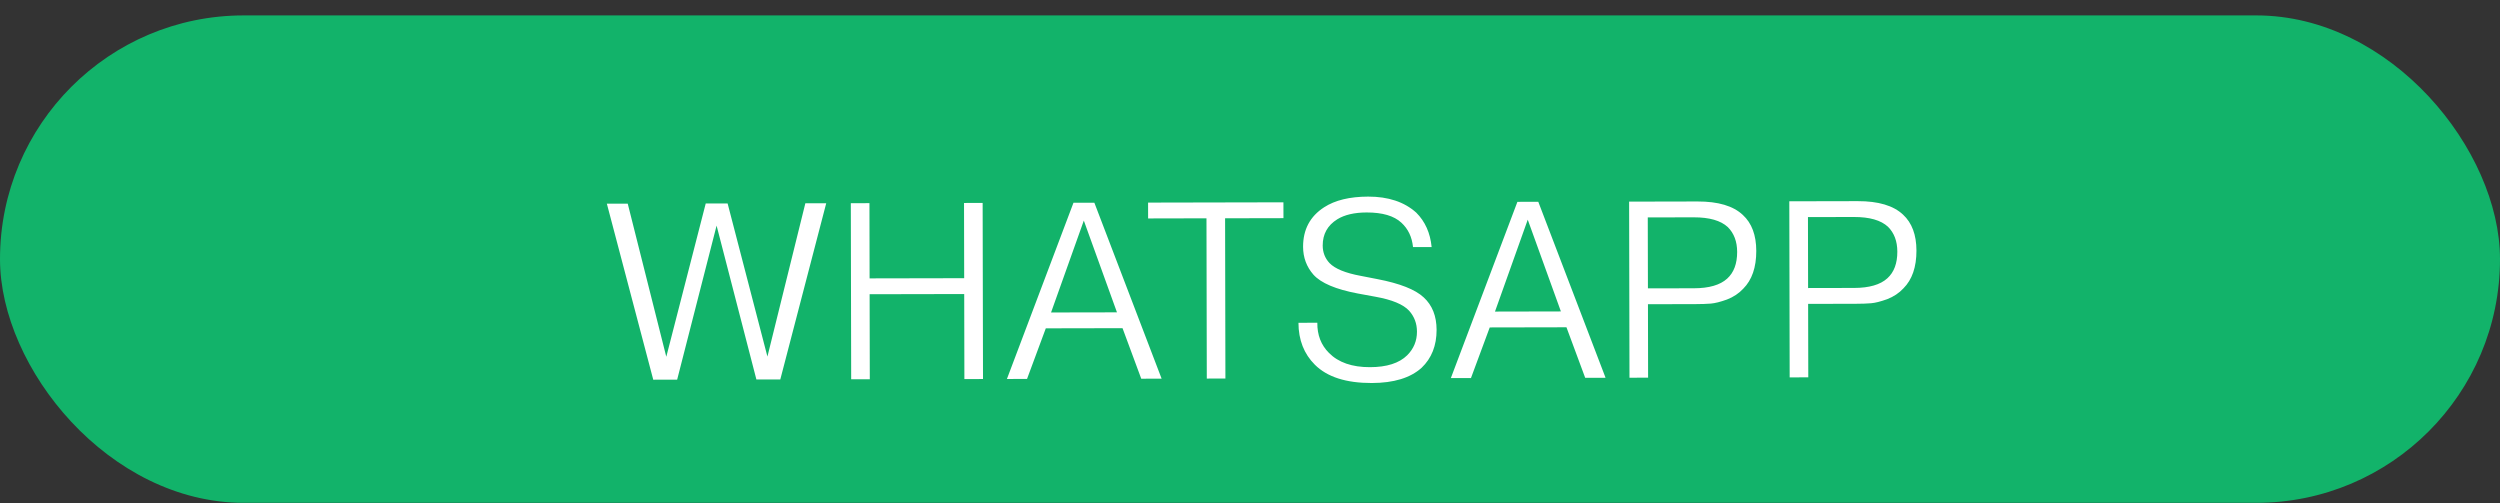
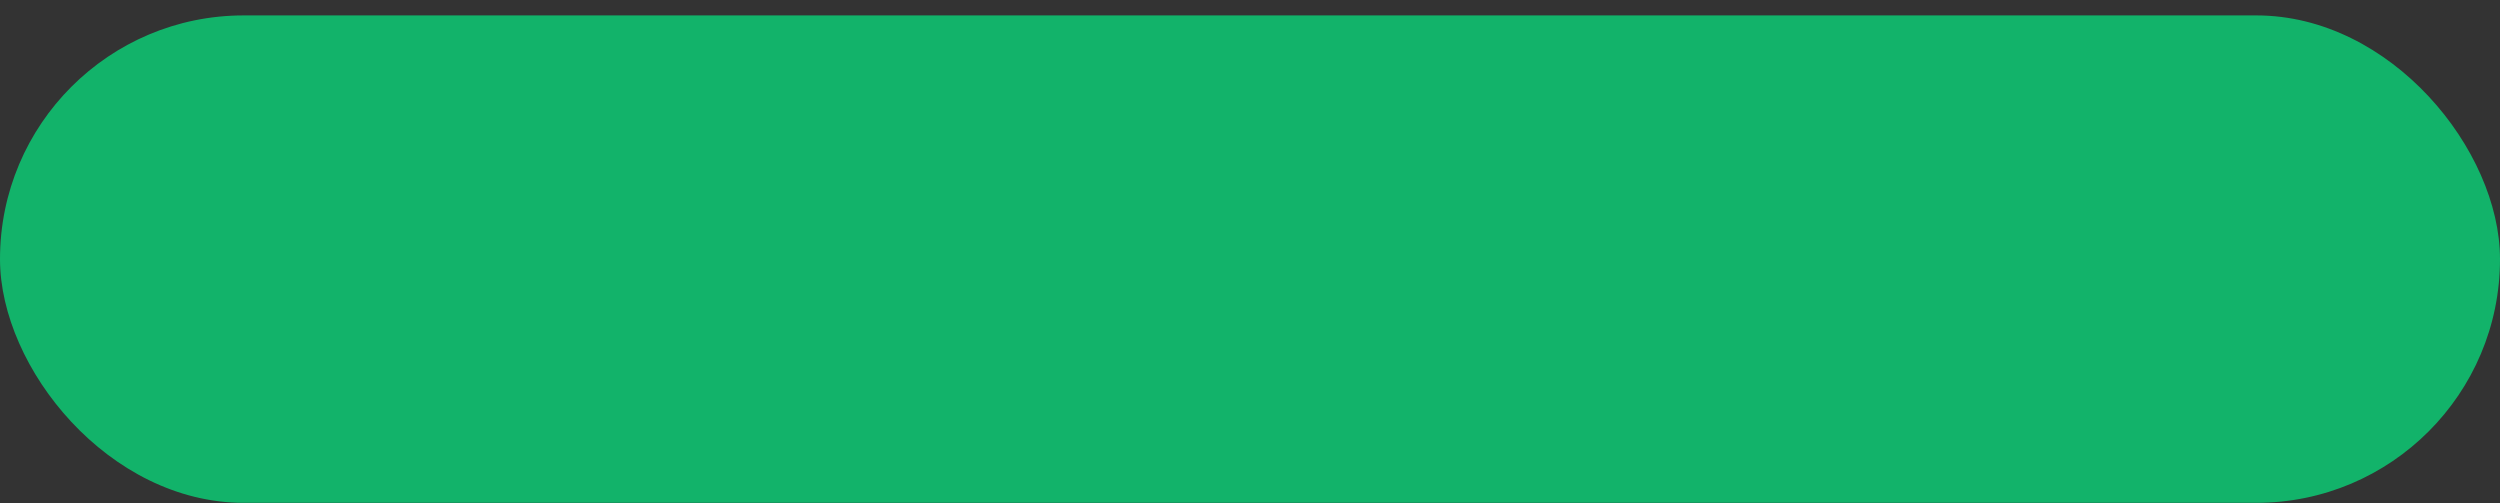
<svg xmlns="http://www.w3.org/2000/svg" width="159" height="32" viewBox="0 0 159 32" fill="none">
  <rect x="0" y="0" width="159" height="32" fill="#333333" stroke="none" />
  <rect y="0.98" width="159" height="31" rx="15.5" fill="#12B36A" />
-   <path d="M45.575 14.349L43.067 24.146L41.547 24.149L38.596 12.955L39.924 12.952L42.376 22.691L44.884 12.942L46.276 12.939L48.808 22.678L51.22 12.929L52.548 12.927L49.627 24.133L48.107 24.136L45.575 14.349ZM55.308 18.713L55.319 24.121L54.135 24.123L54.112 12.923L55.297 12.921L55.306 17.705L61.322 17.693L61.312 12.909L62.496 12.906L62.519 24.106L61.335 24.109L61.324 18.701L55.308 18.713ZM66.513 20.882L65.319 24.101L64.04 24.103L68.273 12.895L69.601 12.892L73.879 24.083L72.583 24.086L71.393 20.872L66.513 20.882ZM66.847 19.873L71.039 19.865L68.931 14.029L66.847 19.873ZM76.732 13.885L73.02 13.893L73.018 12.885L81.626 12.867L81.628 13.875L77.916 13.883L77.936 24.075L76.752 24.077L76.732 13.885ZM82.582 20.529L83.782 20.527C83.773 21.306 84.02 21.945 84.522 22.445C85.121 23.052 85.991 23.355 87.132 23.352C88.199 23.35 88.987 23.098 89.498 22.595C89.914 22.178 90.121 21.677 90.119 21.09C90.118 20.578 89.952 20.136 89.621 19.763C89.246 19.358 88.531 19.061 87.475 18.872L86.354 18.666C84.957 18.402 84.017 18.004 83.536 17.471C83.098 16.971 82.878 16.38 82.876 15.697C82.874 14.598 83.32 13.76 84.215 13.182C84.908 12.733 85.841 12.507 87.014 12.504C88.294 12.502 89.313 12.841 90.072 13.522C90.638 14.086 90.965 14.816 91.052 15.712L89.868 15.715C89.803 15.075 89.557 14.558 89.129 14.164C88.659 13.728 87.923 13.511 86.92 13.513C86.141 13.514 85.517 13.659 85.049 13.948C84.431 14.334 84.123 14.889 84.124 15.614C84.125 16.052 84.27 16.425 84.558 16.733C84.911 17.095 85.573 17.366 86.544 17.545L87.601 17.751C89.031 18.026 90.013 18.413 90.547 18.913C91.092 19.413 91.365 20.101 91.367 20.976C91.369 21.978 91.051 22.784 90.412 23.393C89.699 24.035 88.643 24.357 87.246 24.36C85.614 24.363 84.408 23.976 83.628 23.199C82.933 22.507 82.584 21.617 82.582 20.529ZM94.747 20.825L93.554 24.043L92.274 24.046L96.507 12.837L97.835 12.834L102.114 24.026L100.818 24.028L99.627 20.815L94.747 20.825ZM95.081 19.816L99.273 19.807L97.165 13.972L95.081 19.816ZM103.612 12.823L107.964 12.814C109.276 12.811 110.237 13.097 110.846 13.672C111.413 14.193 111.697 14.955 111.699 15.958C111.701 17.003 111.425 17.804 110.872 18.36C110.595 18.659 110.249 18.889 109.833 19.05C109.417 19.2 109.076 19.286 108.81 19.308C108.543 19.33 108.212 19.341 107.818 19.342L104.81 19.348L104.819 24.02L103.635 24.023L103.612 12.823ZM104.798 13.828L104.808 18.34L107.736 18.334C108.696 18.332 109.399 18.128 109.846 17.722C110.272 17.337 110.484 16.771 110.483 16.025C110.482 15.363 110.283 14.836 109.888 14.442C109.439 14.027 108.718 13.82 107.726 13.822L104.798 13.828ZM113.8 12.802L118.152 12.793C119.464 12.79 120.424 13.076 121.034 13.651C121.6 14.173 121.884 14.935 121.886 15.937C121.888 16.983 121.613 17.783 121.059 18.339C120.782 18.638 120.436 18.868 120.021 19.029C119.605 19.179 119.264 19.265 118.997 19.287C118.731 19.309 118.4 19.32 118.005 19.321L114.997 19.327L115.007 23.999L113.823 24.002L113.8 12.802ZM114.986 13.807L114.995 18.319L117.923 18.313C118.883 18.311 119.587 18.107 120.034 17.701C120.46 17.316 120.672 16.75 120.67 16.004C120.669 15.342 120.471 14.815 120.075 14.421C119.626 14.006 118.906 13.799 117.914 13.801L114.986 13.807Z" fill="white" />
</svg>